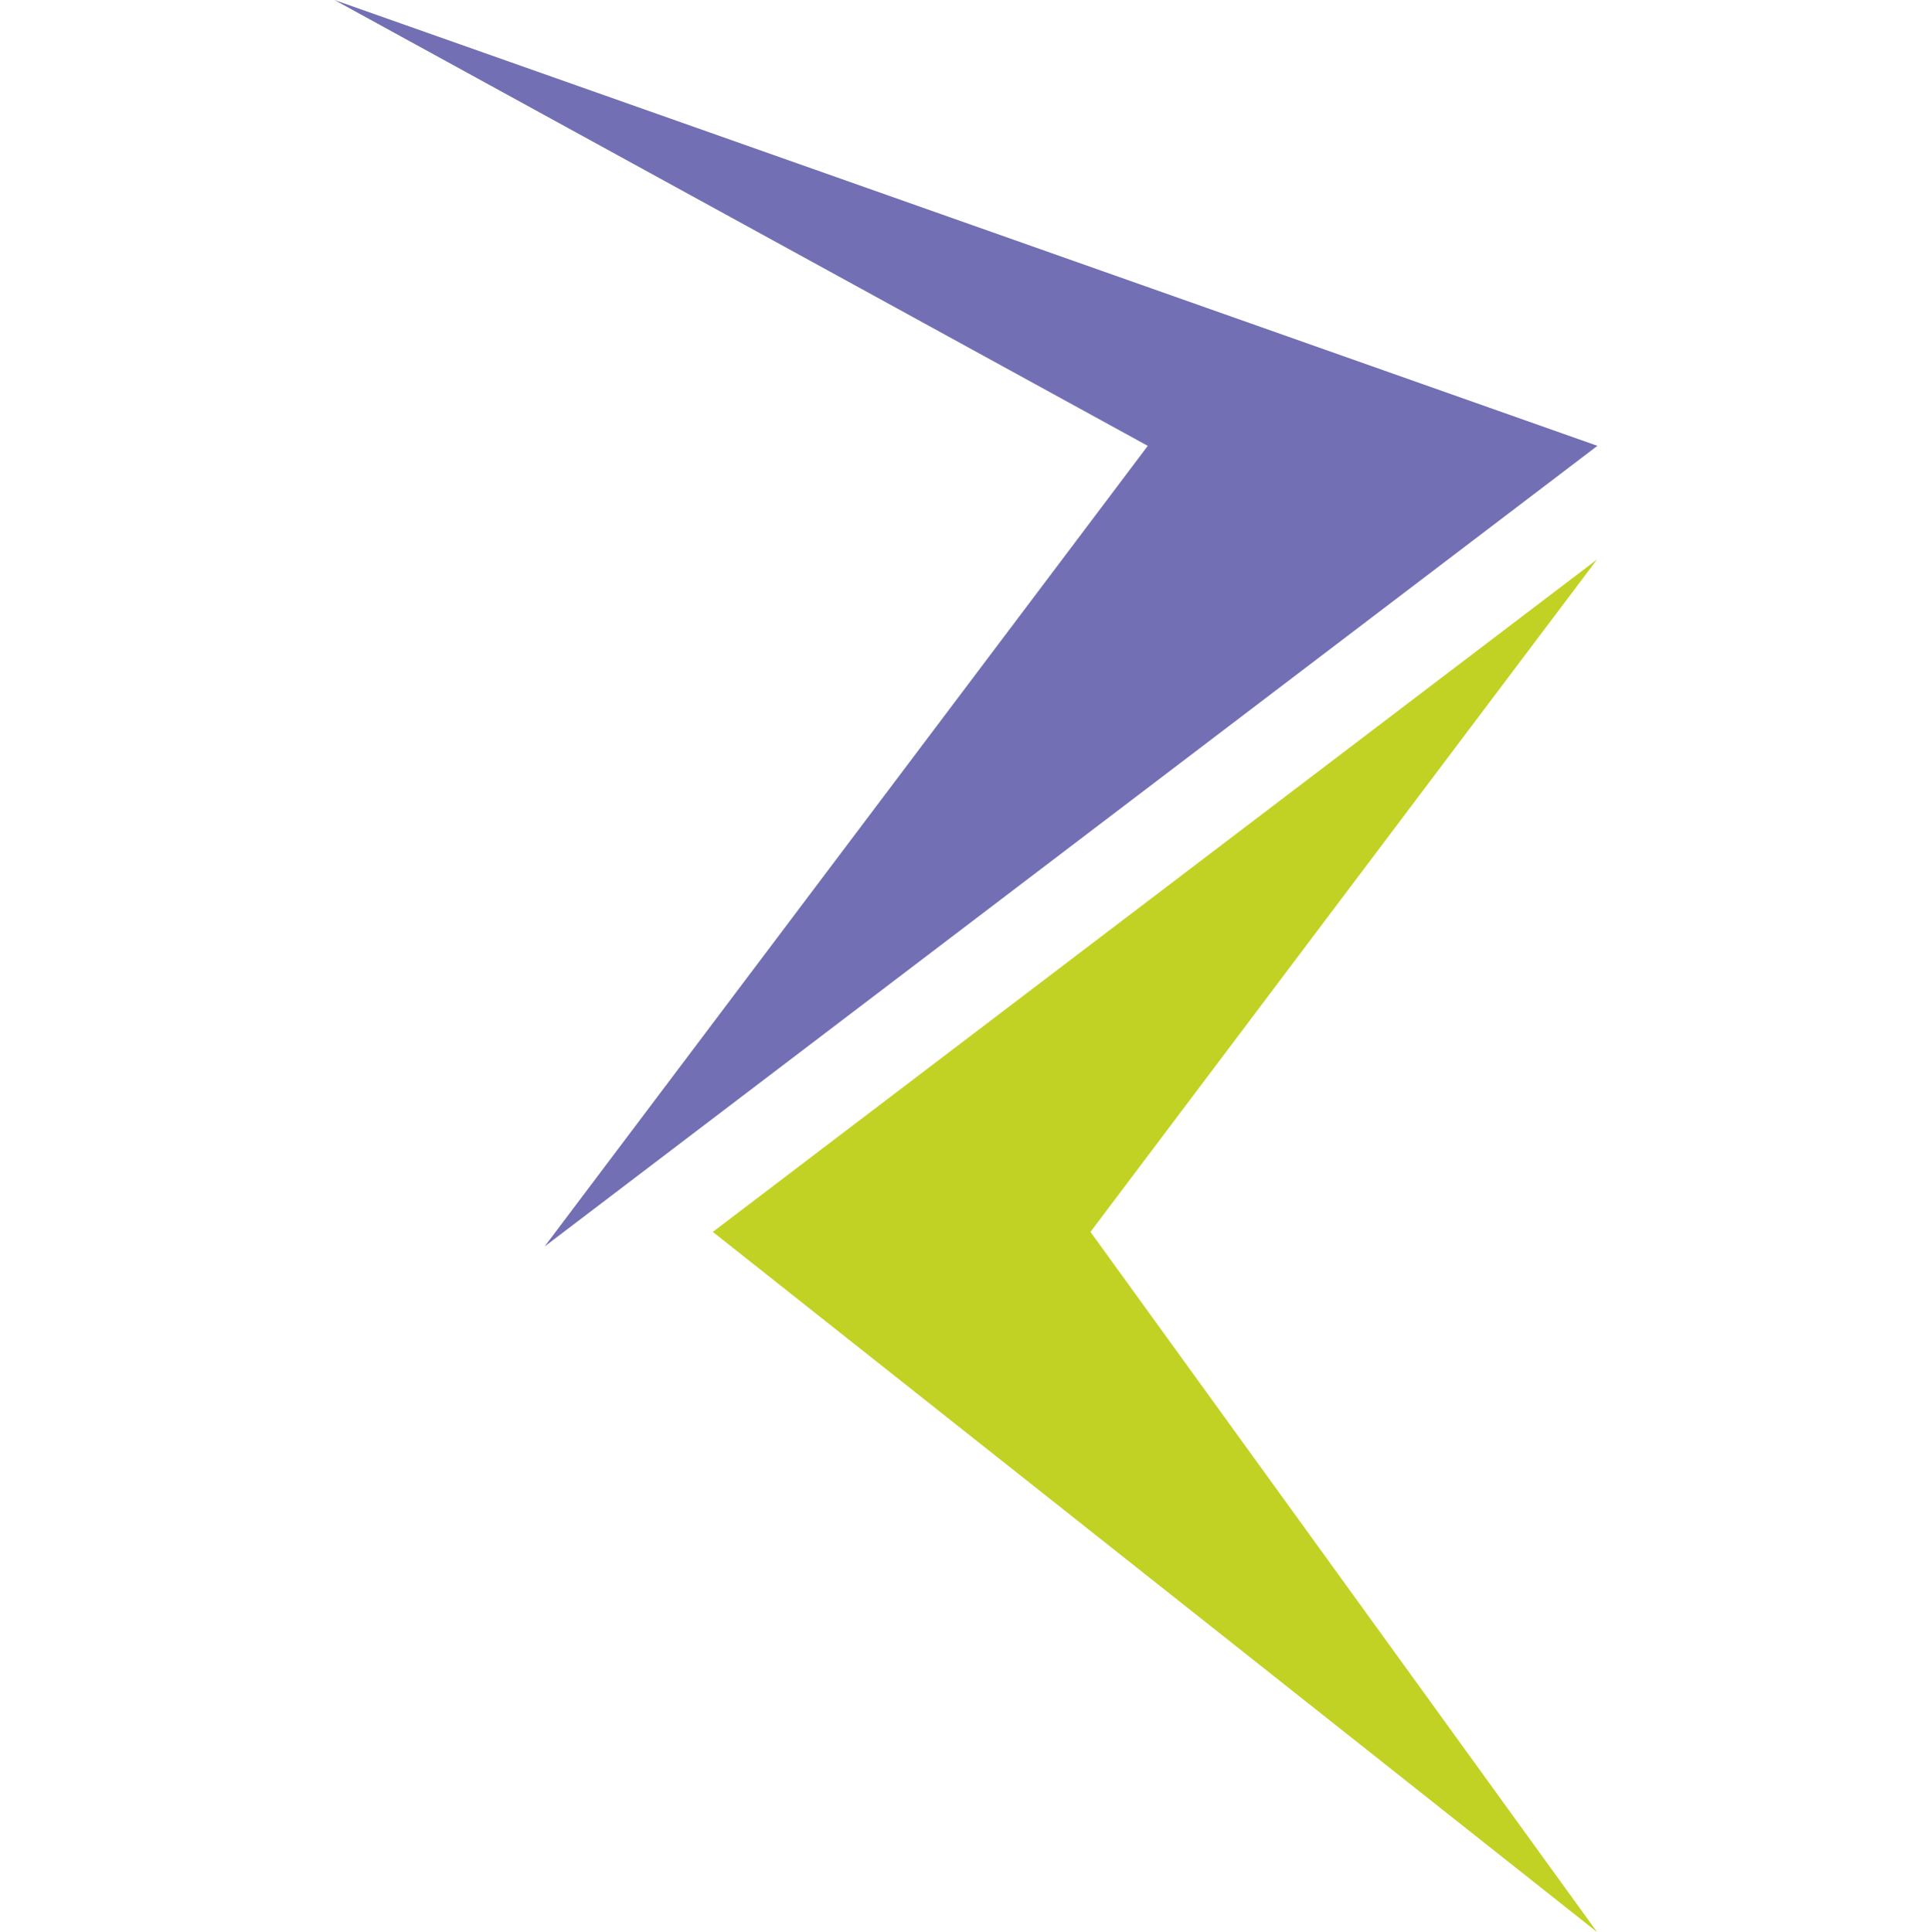
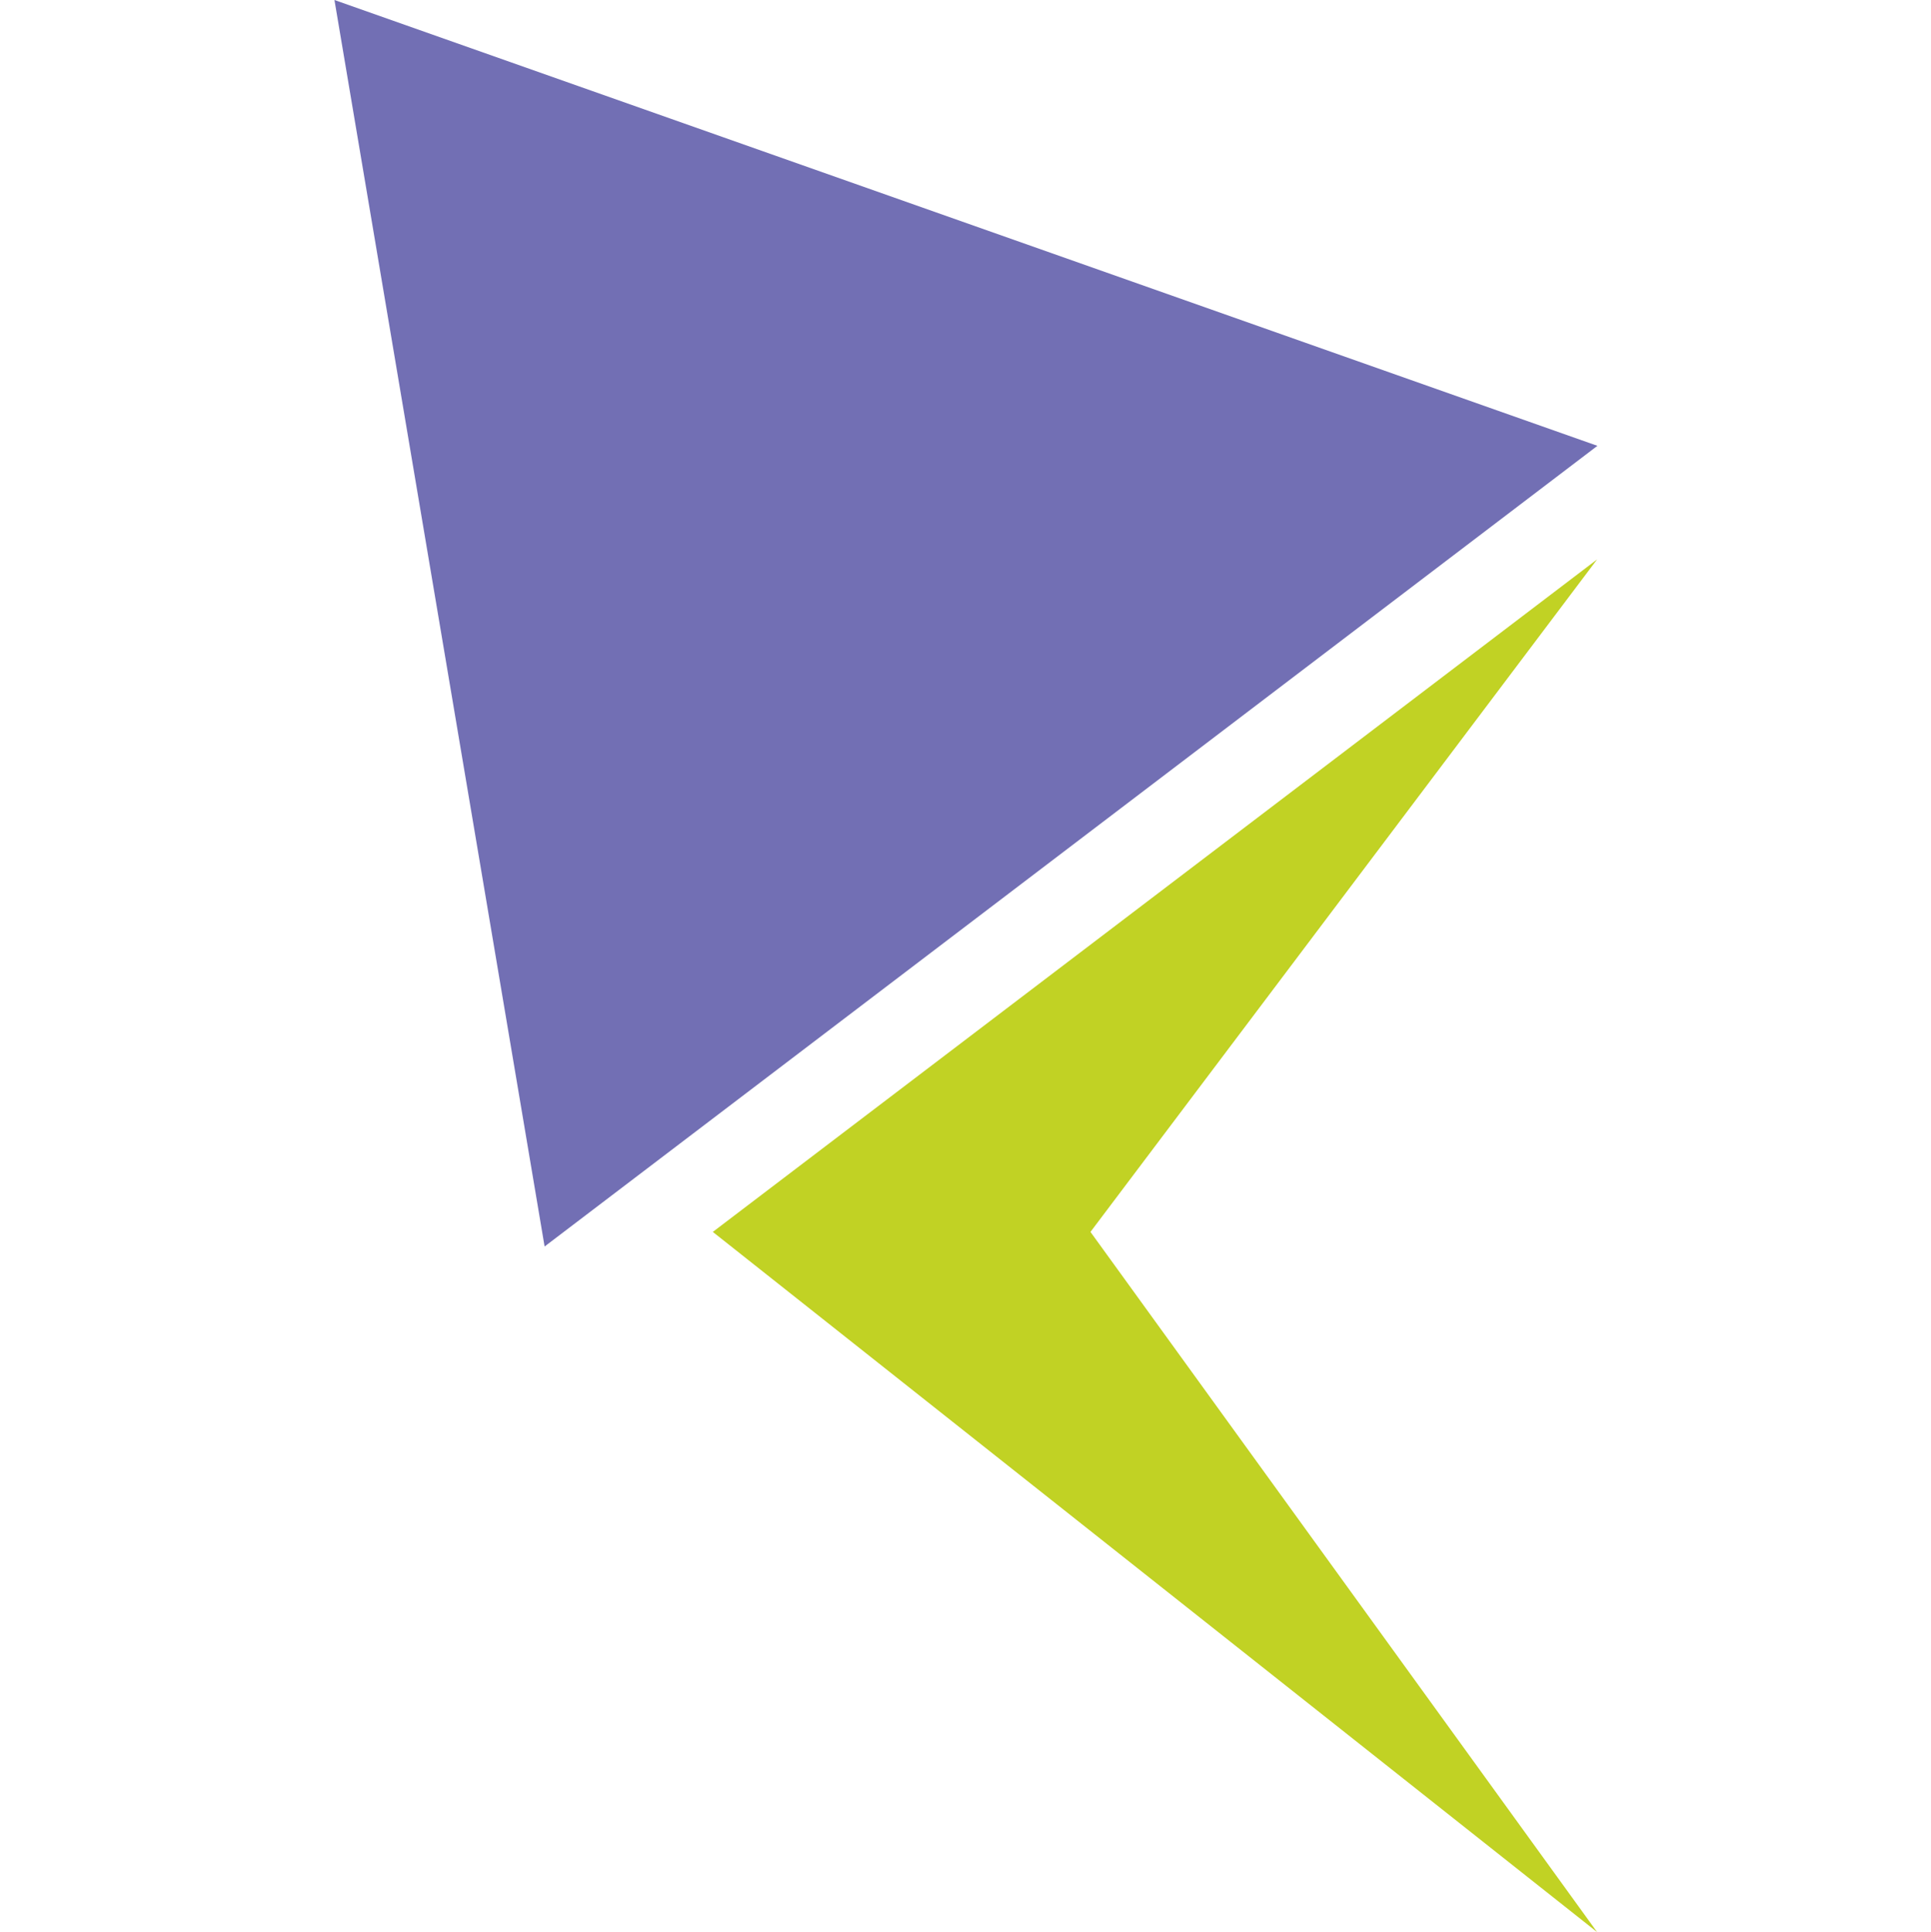
<svg xmlns="http://www.w3.org/2000/svg" width="256" height="256.115" viewBox="0 0 256 256.115">
  <g transform="translate(-917 2386)">
-     <rect width="256" height="234" transform="translate(917 -2385.996)" fill="none" />
    <g transform="translate(961.339 -2386)">
-       <path d="M0,27.861,106.135,167.437,165.233,0l-59.1,107.826Z" transform="translate(0 165.233) rotate(-90)" fill="#726fb4" />
+       <path d="M0,27.861,106.135,167.437,165.233,0Z" transform="translate(0 165.233) rotate(-90)" fill="#726fb4" />
      <path d="M0,0,89.149,117.238,181.963,0,89.149,67.167Z" transform="translate(167.398 74.152) rotate(90)" fill="#c1d224" />
    </g>
  </g>
</svg>